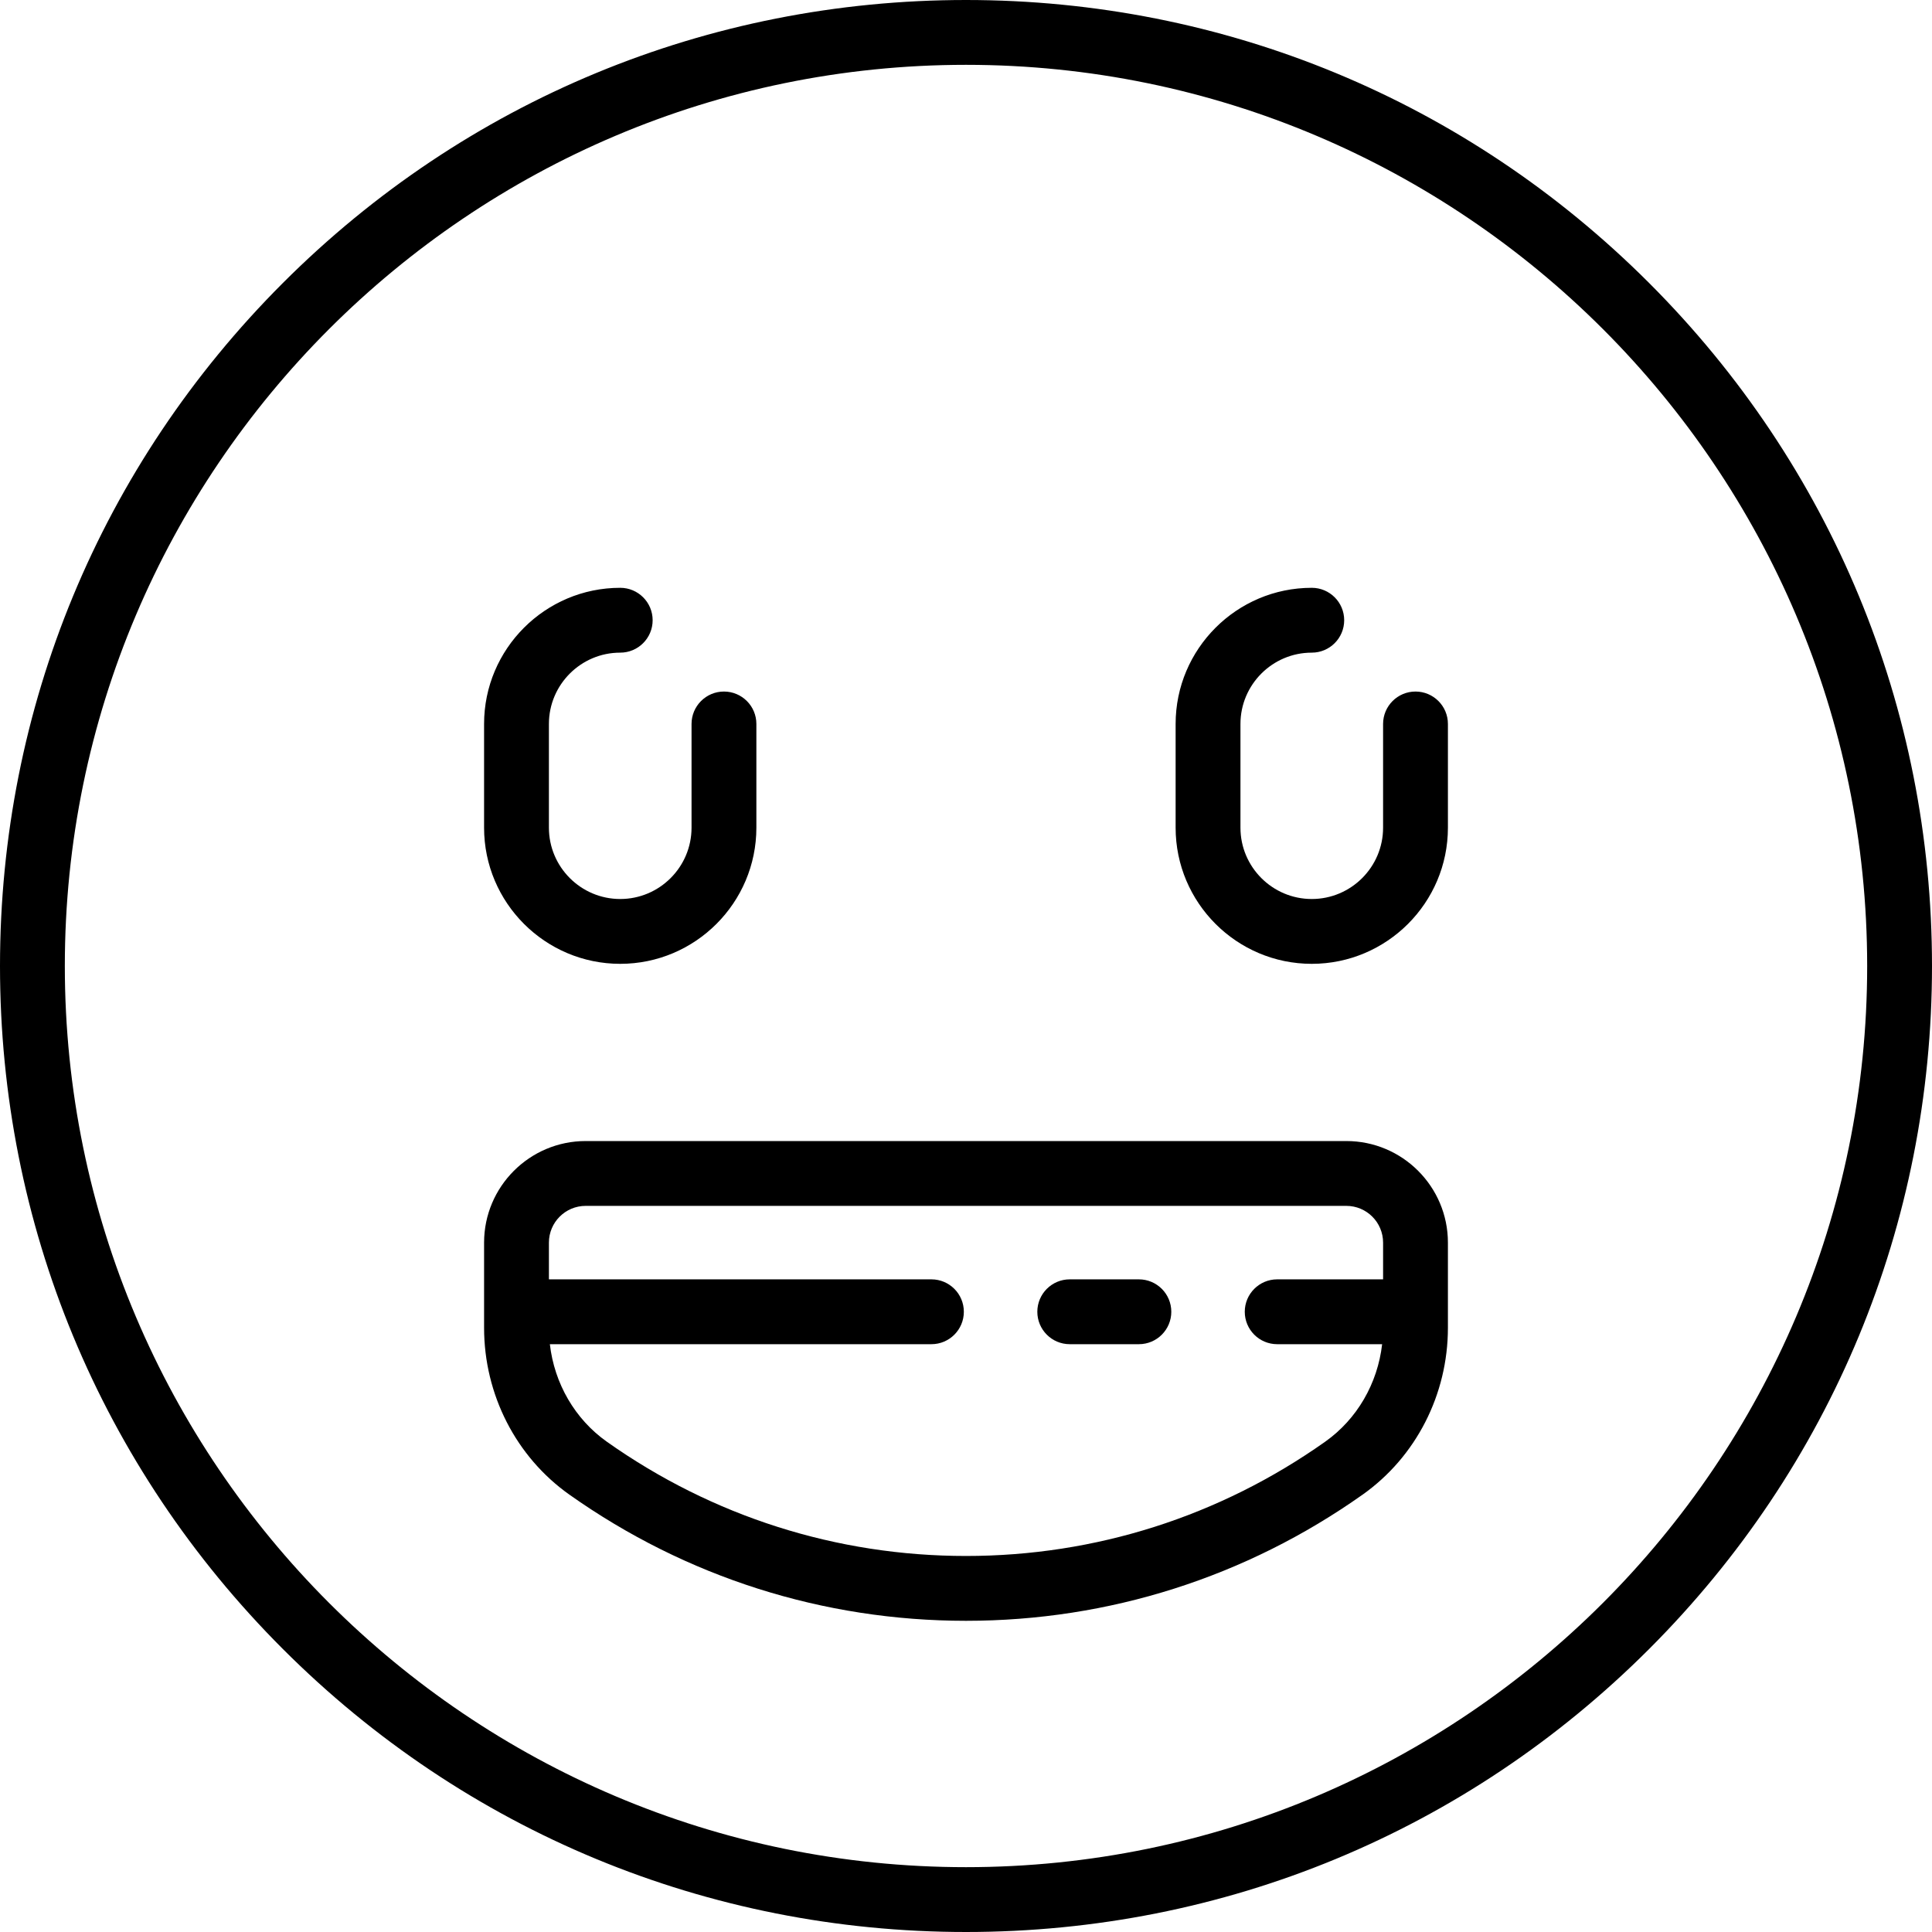
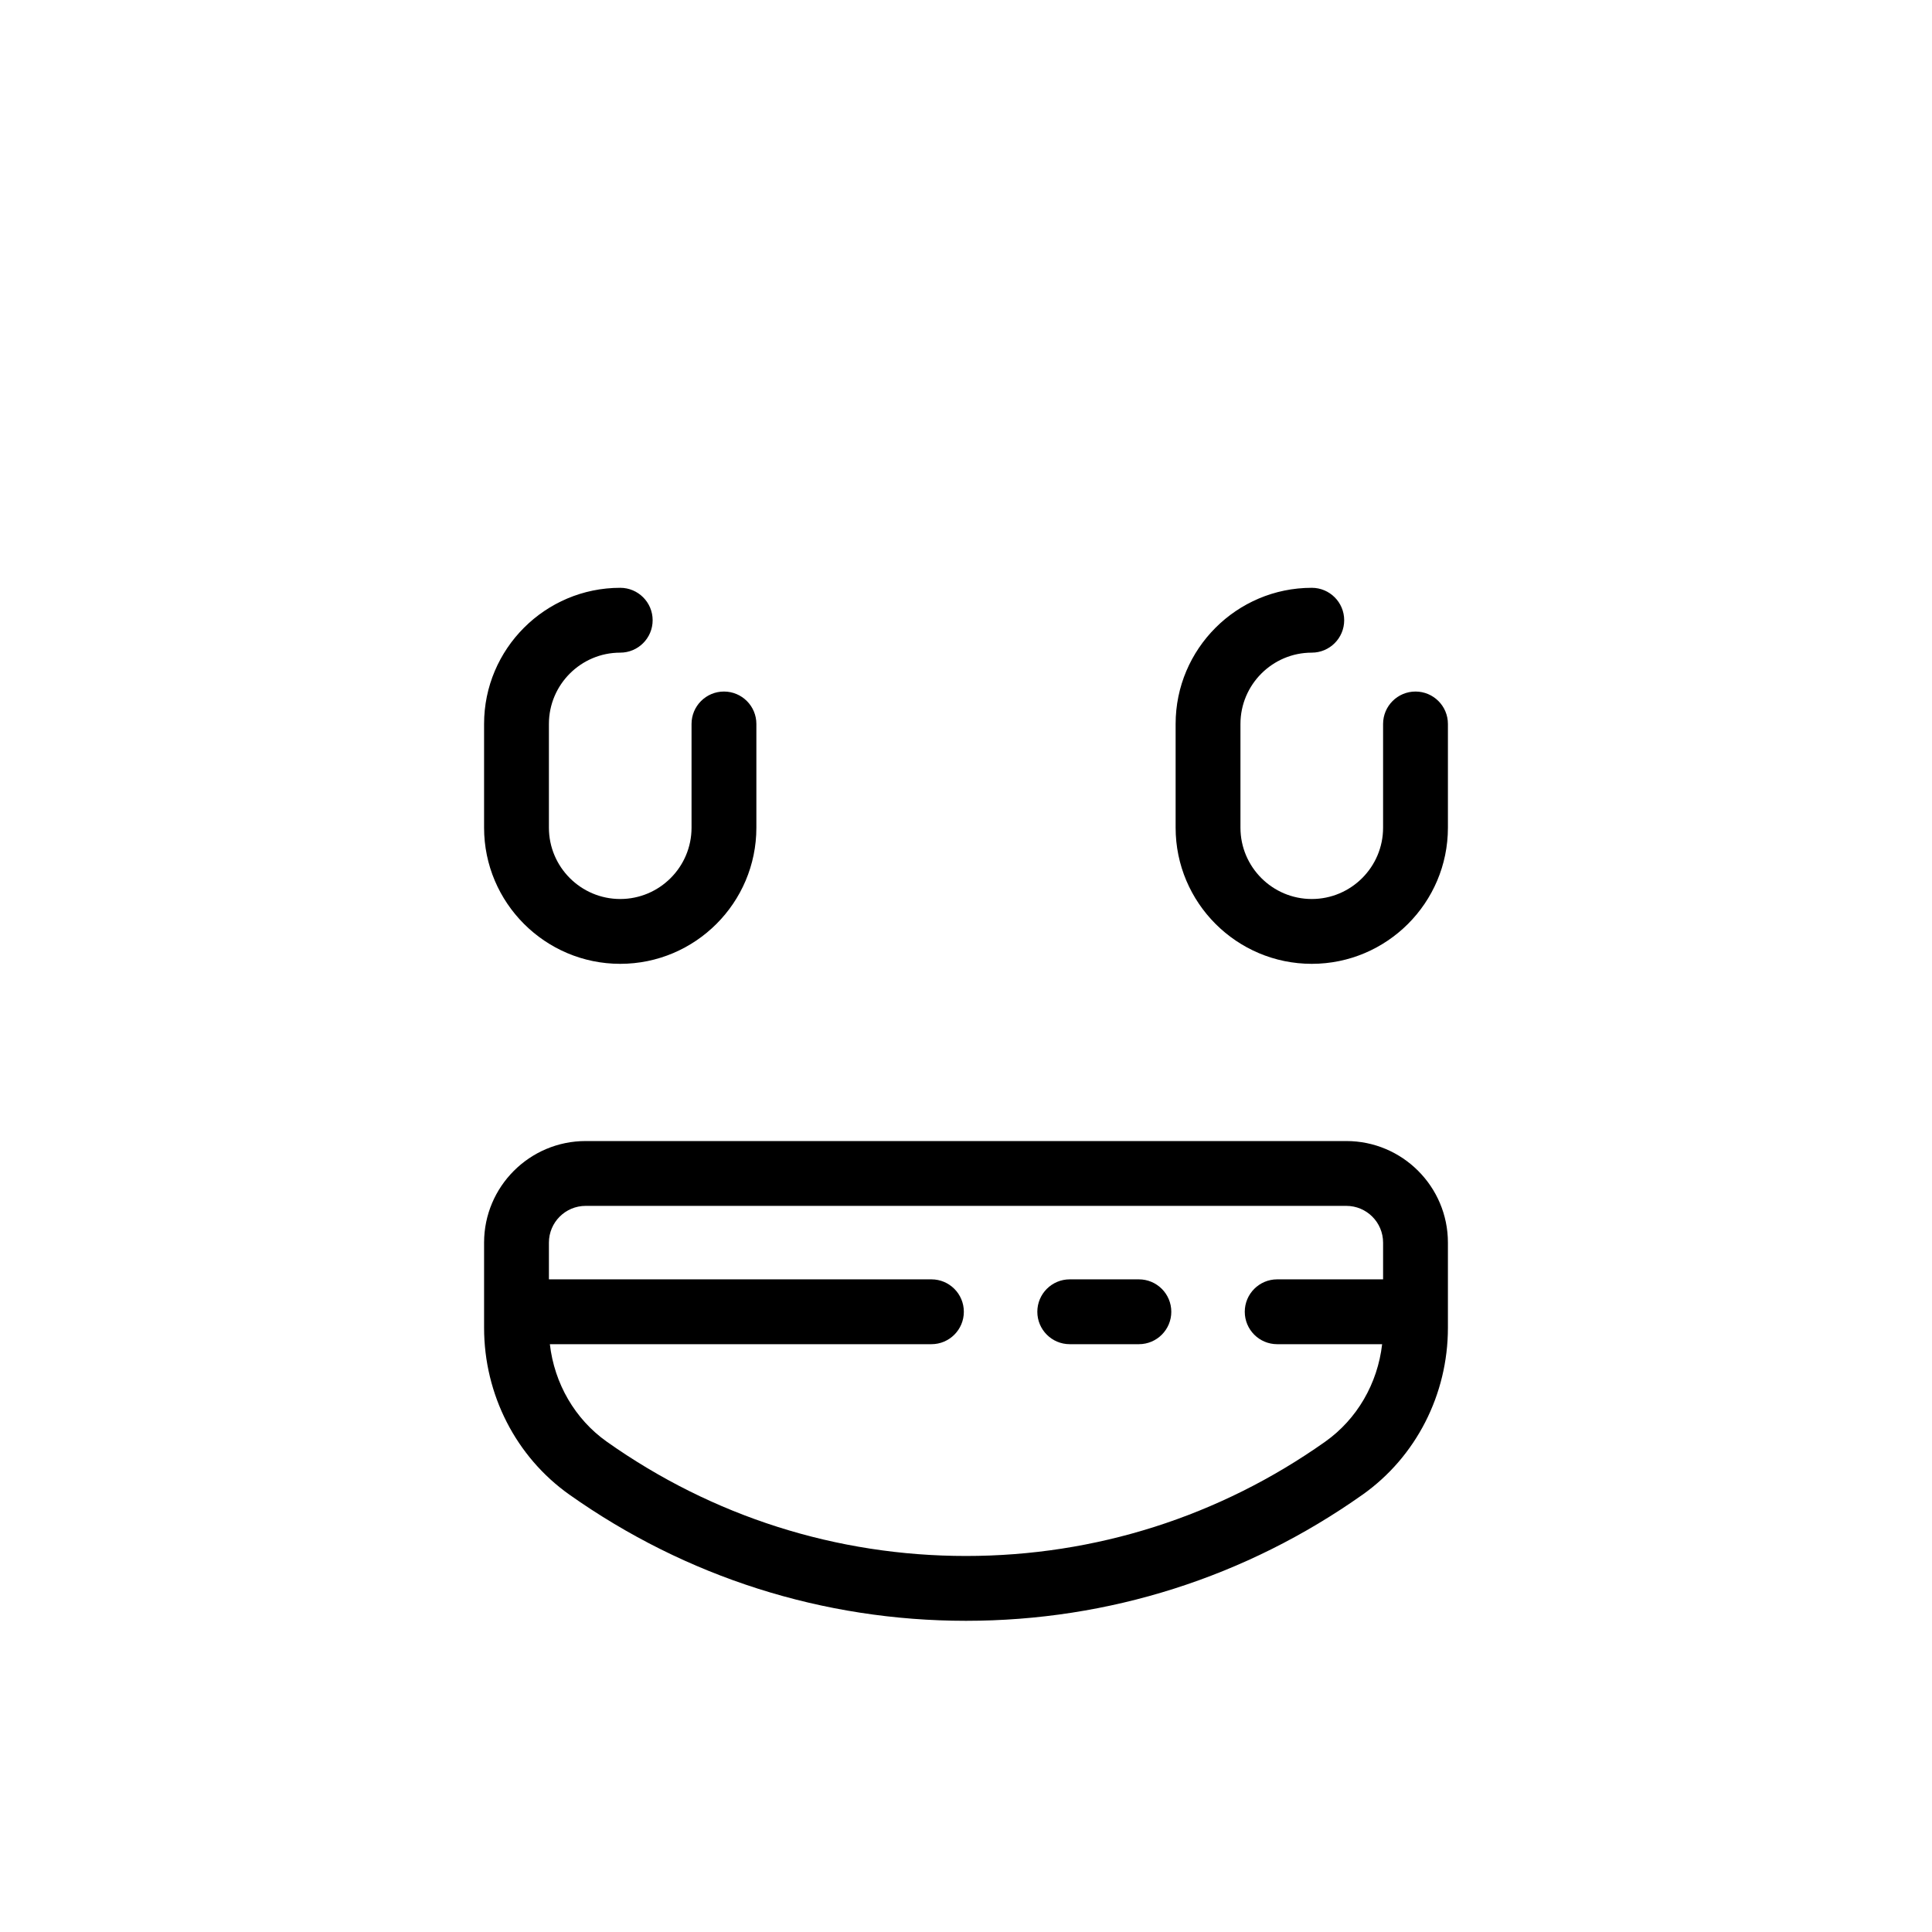
<svg xmlns="http://www.w3.org/2000/svg" fill="#000000" height="800px" width="800px" version="1.1" id="Layer_1" viewBox="0 0 512 512" xml:space="preserve">
  <g>
    <g>
-       <path d="M437.02,74.981C388.668,26.629,324.38,0,256,0S123.332,26.629,74.98,74.981C26.629,123.332,0,187.62,0,256    s26.629,132.668,74.98,181.019C123.332,485.371,187.62,512,256,512s132.668-26.629,181.02-74.981    C485.371,388.668,512,324.38,512,256S485.371,123.332,437.02,74.981z M256,494.819C124.315,494.819,17.181,387.685,17.181,256    S124.315,17.181,256,17.181S494.819,124.315,494.819,256S387.685,494.819,256,494.819z" />
-     </g>
+       </g>
  </g>
  <g>
    <g>
      <path d="M191.857,183.266c-4.744,0-8.591,3.846-8.591,8.591v27.49c0,10.421-8.478,18.899-18.899,18.899    c-10.421,0-18.899-8.478-18.899-18.899v-27.49c0-10.421,8.478-18.899,18.899-18.899c4.744,0,8.591-3.846,8.591-8.591    s-3.846-8.591-8.591-8.591c-19.895,0-36.081,16.186-36.081,36.081v27.49c0,19.895,16.186,36.081,36.081,36.081    s36.081-16.186,36.081-36.081v-27.49C200.447,187.113,196.601,183.266,191.857,183.266z" />
    </g>
  </g>
  <g>
    <g>
      <path d="M375.123,183.266c-4.744,0-8.591,3.846-8.591,8.591v27.49c0,10.421-8.478,18.899-18.899,18.899    s-18.899-8.478-18.899-18.899v-27.49c0-10.421,8.478-18.899,18.899-18.899c4.744,0,8.591-3.846,8.591-8.591    s-3.846-8.591-8.591-8.591c-19.895,0-36.081,16.186-36.081,36.081v27.49c0,19.895,16.186,36.081,36.081,36.081    c19.895,0,36.081-16.186,36.081-36.081v-27.49C383.714,187.113,379.867,183.266,375.123,183.266z" />
    </g>
  </g>
  <g>
    <g>
      <path d="M356.796,302.389H155.204c-14.842,0-26.917,12.075-26.917,26.917v22.576c0,17.671,8.454,34.201,22.616,44.218    c30.922,21.871,67.263,33.43,105.097,33.43s74.176-11.56,105.097-33.43c14.162-10.017,22.616-26.546,22.616-44.218v-22.576    C383.714,314.464,371.639,302.389,356.796,302.389z M366.532,339.042h-28.064c-4.744,0-8.591,3.846-8.591,8.591    s3.846,8.591,8.591,8.591h27.812c-1.195,10.422-6.65,19.87-15.105,25.85c-28.003,19.806-60.914,30.276-95.176,30.276    s-67.173-10.469-95.176-30.276c-8.454-5.98-13.91-15.429-15.105-25.85h101.119c4.744,0,8.591-3.846,8.591-8.591    s-3.846-8.591-8.591-8.591H145.468v-9.736c0-5.369,4.367-9.736,9.736-9.736h201.593c5.369,0,9.736,4.367,9.736,9.736V339.042z" />
    </g>
  </g>
  <g>
    <g>
      <path d="M301.815,339.042h-18.322c-4.744,0-8.591,3.846-8.591,8.591s3.846,8.591,8.591,8.591h18.322    c4.744,0,8.591-3.846,8.591-8.591S306.56,339.042,301.815,339.042z" />
    </g>
  </g>
</svg>